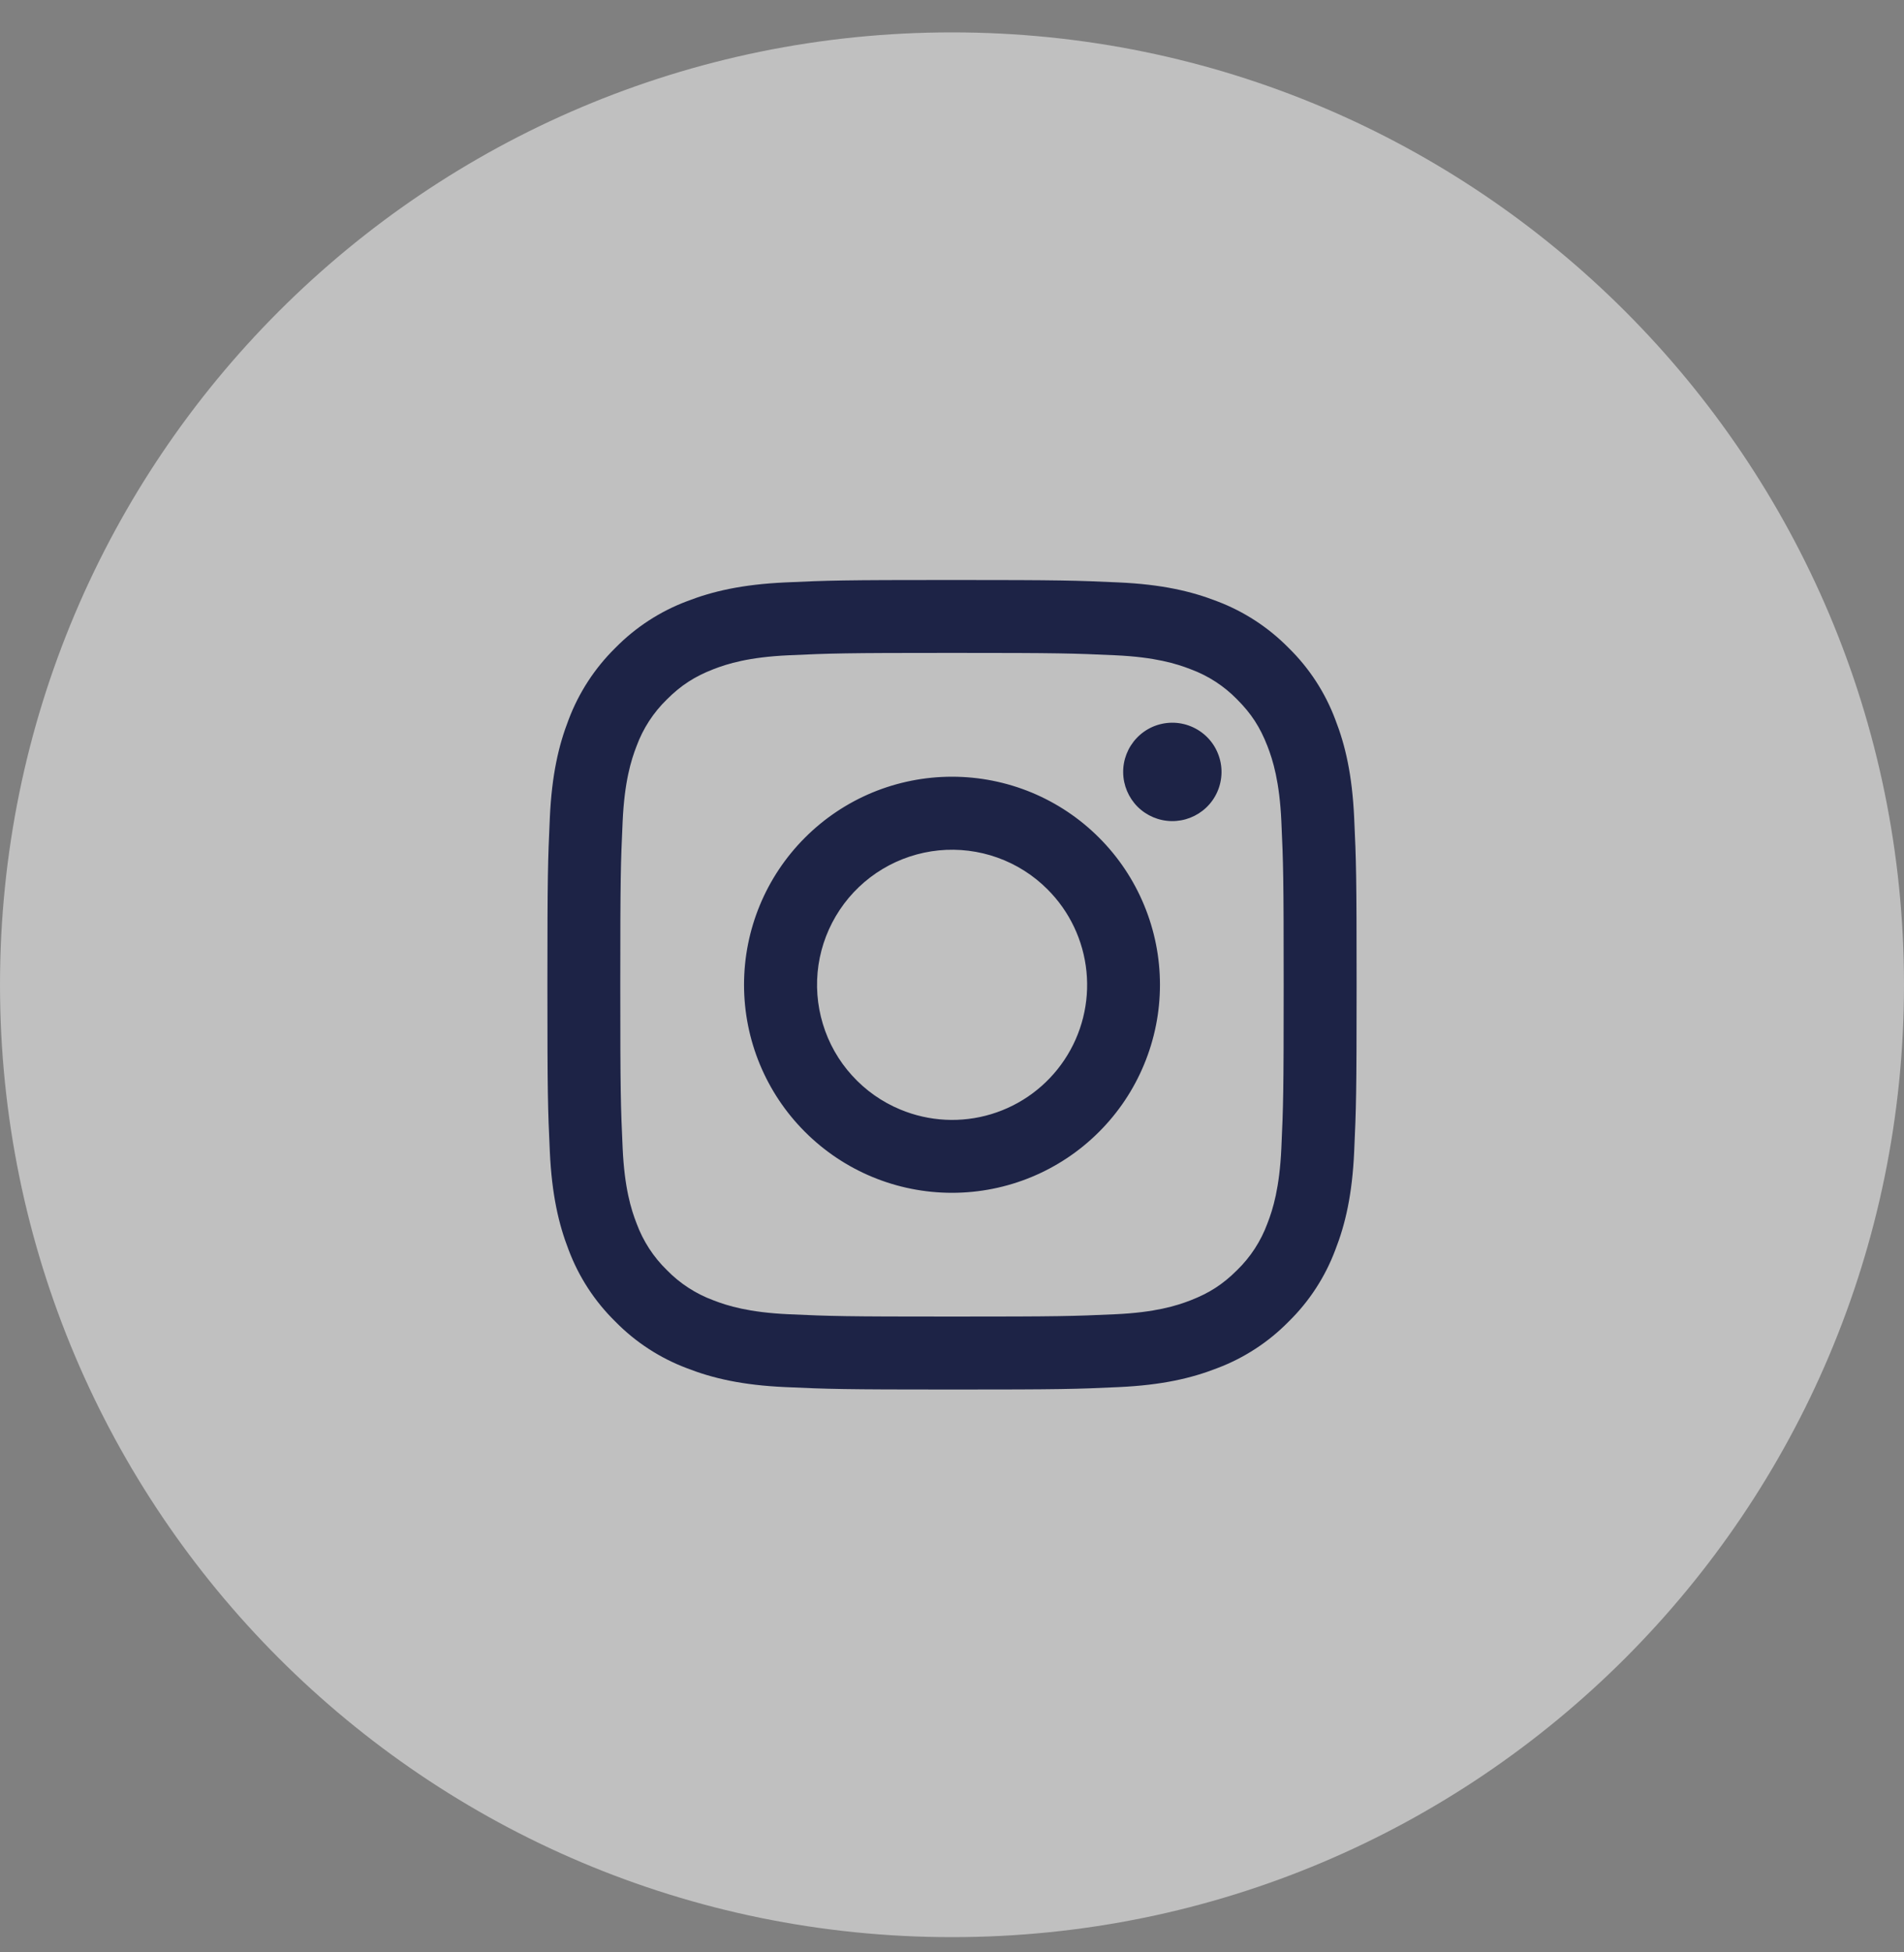
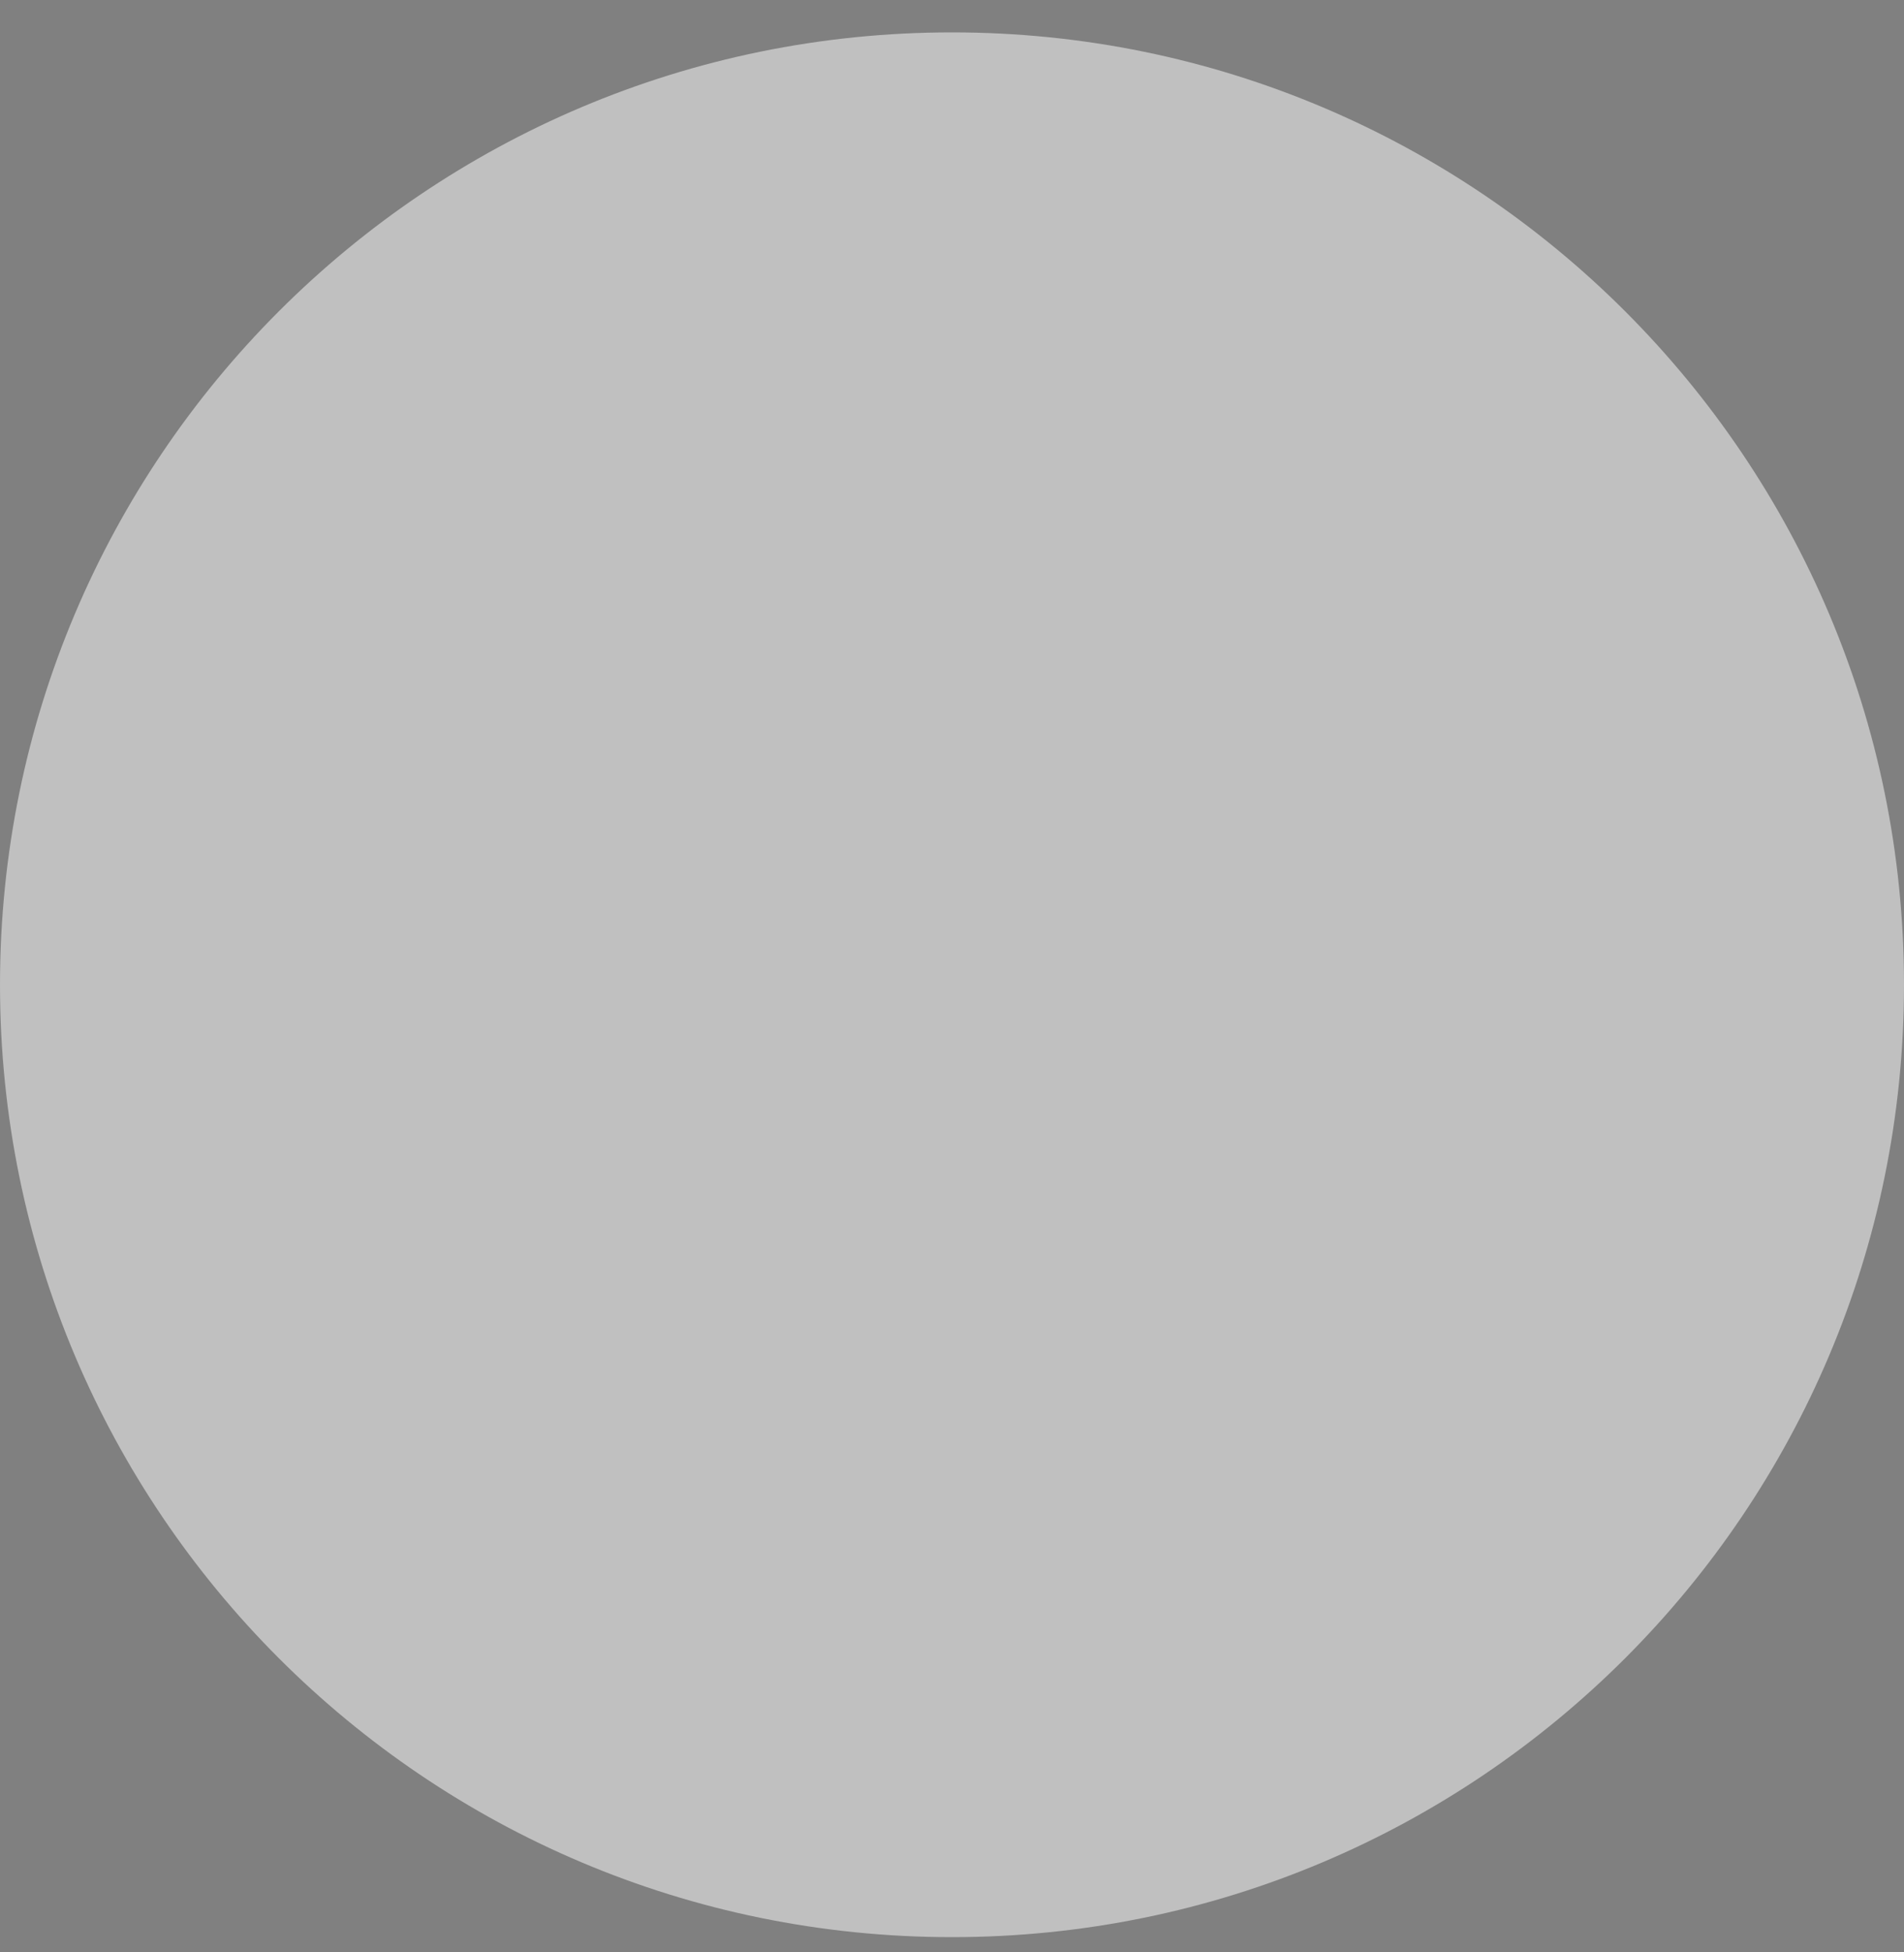
<svg xmlns="http://www.w3.org/2000/svg" width="40" height="41" viewBox="0 0 40 41" fill="none">
  <rect x="0" y="0" width="40" height="41" fill="#808080" stroke="none" />
  <path opacity="0.5" fill-rule="evenodd" clip-rule="evenodd" d="M0 20.68C0 9.634 8.954 0.68 20 0.68C31.046 0.68 40 9.634 40 20.68C40 31.726 31.046 40.68 20 40.68C8.954 40.68 0 31.726 0 20.68Z" fill="white" />
-   <path fill-rule="evenodd" clip-rule="evenodd" d="M16.496 12.231C17.402 12.189 17.691 12.18 20 12.18C22.309 12.18 22.598 12.19 23.503 12.231C24.409 12.272 25.027 12.416 25.568 12.626C26.135 12.84 26.648 13.175 27.073 13.607C27.506 14.031 27.84 14.544 28.053 15.112C28.264 15.653 28.407 16.271 28.449 17.175C28.491 18.083 28.5 18.372 28.5 20.68C28.5 22.989 28.49 23.278 28.449 24.184C28.408 25.088 28.264 25.707 28.053 26.247C27.84 26.815 27.506 27.329 27.073 27.753C26.648 28.186 26.135 28.52 25.568 28.733C25.027 28.944 24.409 29.087 23.505 29.129C22.598 29.171 22.309 29.18 20 29.18C17.691 29.18 17.402 29.17 16.496 29.129C15.592 29.088 14.973 28.944 14.432 28.733C13.865 28.52 13.351 28.186 12.927 27.753C12.494 27.329 12.159 26.815 11.946 26.248C11.736 25.707 11.593 25.089 11.551 24.185C11.509 23.277 11.5 22.988 11.5 20.68C11.5 18.371 11.51 18.082 11.551 17.176C11.592 16.271 11.736 15.653 11.946 15.112C12.16 14.545 12.495 14.031 12.927 13.606C13.351 13.174 13.865 12.839 14.432 12.626C14.973 12.416 15.591 12.273 16.495 12.231H16.496ZM23.435 13.761C22.538 13.72 22.27 13.711 20 13.711C17.73 13.711 17.462 13.72 16.565 13.761C15.736 13.799 15.286 13.937 14.986 14.054C14.59 14.208 14.306 14.392 14.009 14.689C13.727 14.963 13.51 15.297 13.374 15.666C13.257 15.966 13.119 16.416 13.081 17.245C13.04 18.142 13.031 18.41 13.031 20.68C13.031 22.95 13.04 23.218 13.081 24.115C13.119 24.944 13.257 25.394 13.374 25.693C13.51 26.062 13.727 26.397 14.009 26.671C14.283 26.953 14.618 27.17 14.986 27.306C15.286 27.423 15.736 27.561 16.565 27.599C17.462 27.64 17.73 27.648 20 27.648C22.27 27.648 22.538 27.64 23.435 27.599C24.264 27.561 24.714 27.423 25.014 27.306C25.41 27.152 25.694 26.968 25.991 26.671C26.273 26.397 26.49 26.062 26.626 25.693C26.743 25.394 26.881 24.944 26.919 24.115C26.96 23.218 26.968 22.95 26.968 20.68C26.968 18.41 26.96 18.142 26.919 17.245C26.881 16.416 26.743 15.966 26.626 15.666C26.472 15.27 26.288 14.986 25.991 14.689C25.717 14.407 25.383 14.19 25.014 14.054C24.714 13.937 24.264 13.799 23.435 13.761ZM18.914 23.3C19.521 23.553 20.196 23.587 20.824 23.397C21.453 23.207 21.996 22.804 22.361 22.258C22.726 21.712 22.89 21.056 22.825 20.403C22.76 19.749 22.47 19.138 22.005 18.675C21.709 18.378 21.35 18.151 20.955 18.01C20.561 17.869 20.139 17.817 19.722 17.858C19.305 17.9 18.902 18.033 18.543 18.248C18.183 18.464 17.876 18.756 17.643 19.105C17.41 19.454 17.257 19.849 17.195 20.264C17.134 20.679 17.165 21.102 17.287 21.503C17.408 21.905 17.617 22.274 17.899 22.584C18.18 22.895 18.527 23.14 18.914 23.3ZM16.911 17.591C17.316 17.185 17.798 16.863 18.328 16.643C18.858 16.424 19.426 16.311 20 16.311C20.574 16.311 21.142 16.424 21.672 16.643C22.202 16.863 22.684 17.185 23.089 17.591C23.495 17.996 23.817 18.478 24.036 19.008C24.256 19.538 24.369 20.106 24.369 20.68C24.369 21.254 24.256 21.822 24.036 22.352C23.817 22.882 23.495 23.364 23.089 23.769C22.27 24.589 21.159 25.049 20 25.049C18.841 25.049 17.73 24.589 16.911 23.769C16.091 22.95 15.631 21.839 15.631 20.68C15.631 19.521 16.091 18.41 16.911 17.591ZM25.338 16.962C25.439 16.867 25.519 16.753 25.575 16.626C25.63 16.5 25.66 16.363 25.662 16.225C25.664 16.087 25.638 15.95 25.586 15.822C25.535 15.694 25.457 15.577 25.36 15.48C25.262 15.382 25.145 15.305 25.017 15.253C24.889 15.201 24.752 15.175 24.614 15.177C24.476 15.179 24.339 15.209 24.213 15.264C24.086 15.32 23.972 15.401 23.878 15.501C23.693 15.697 23.592 15.956 23.596 16.225C23.6 16.494 23.709 16.751 23.898 16.941C24.089 17.131 24.345 17.239 24.614 17.243C24.883 17.247 25.142 17.146 25.338 16.962Z" fill="#1D2346" />
</svg>